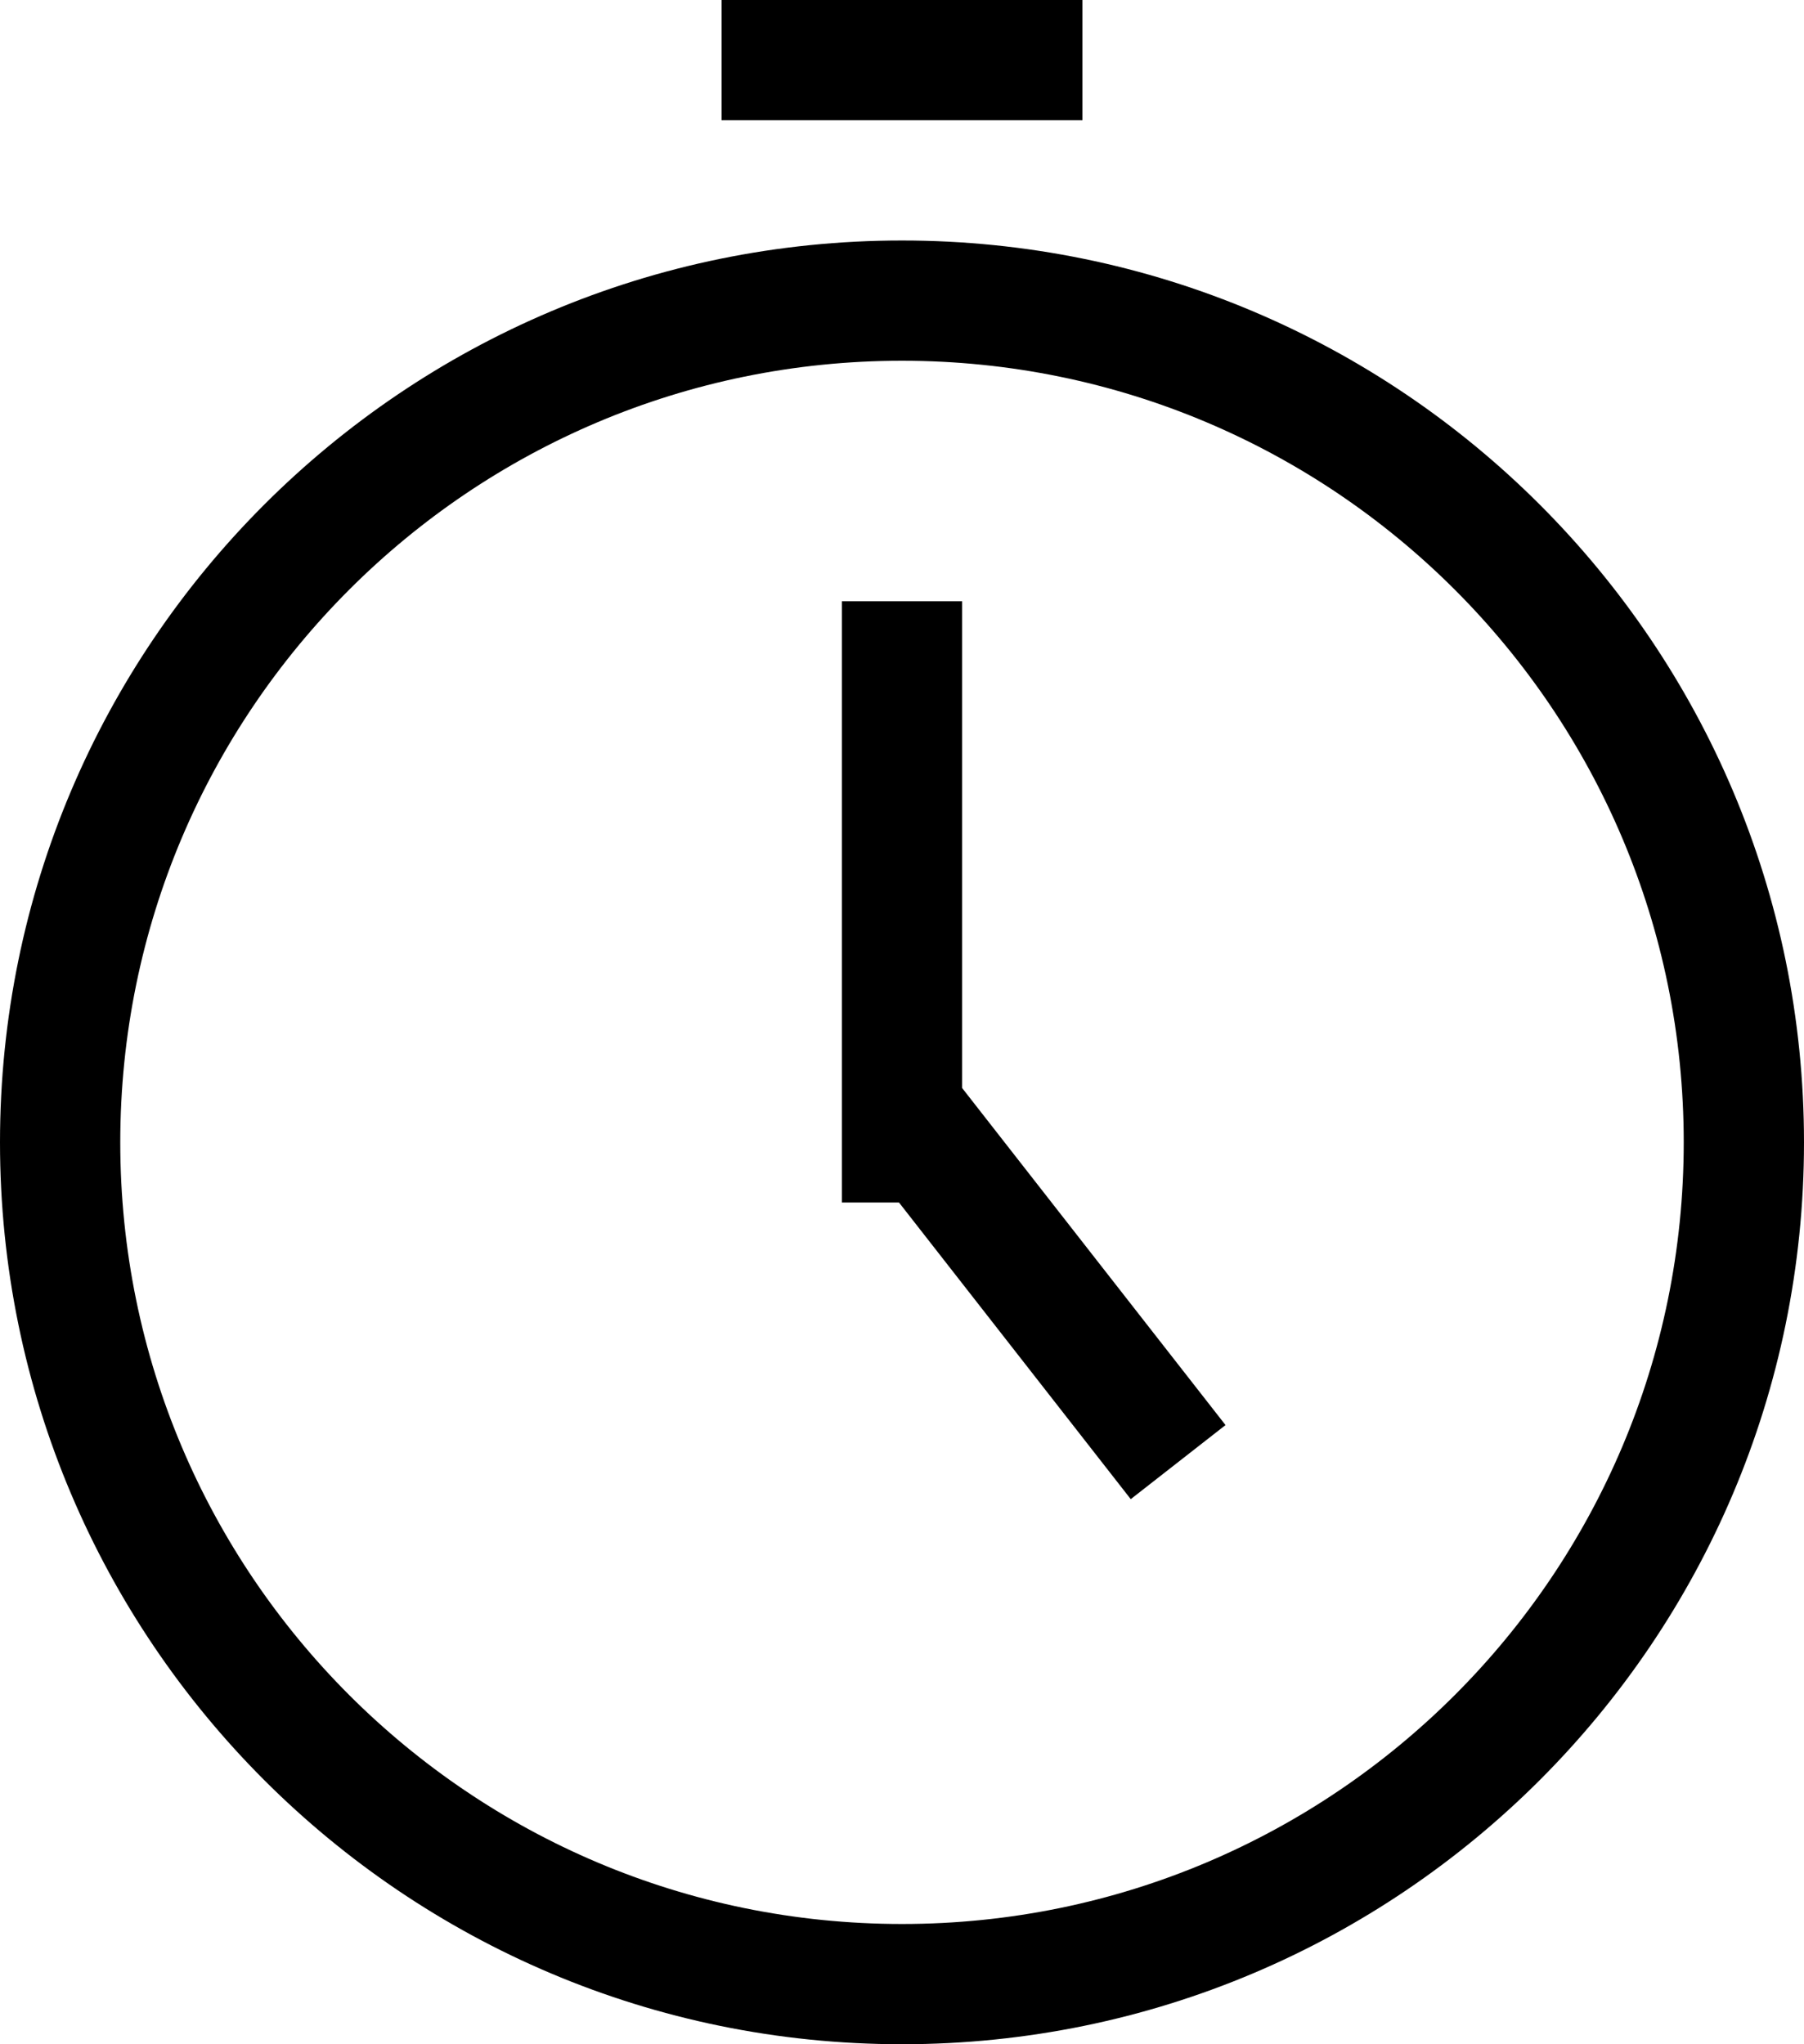
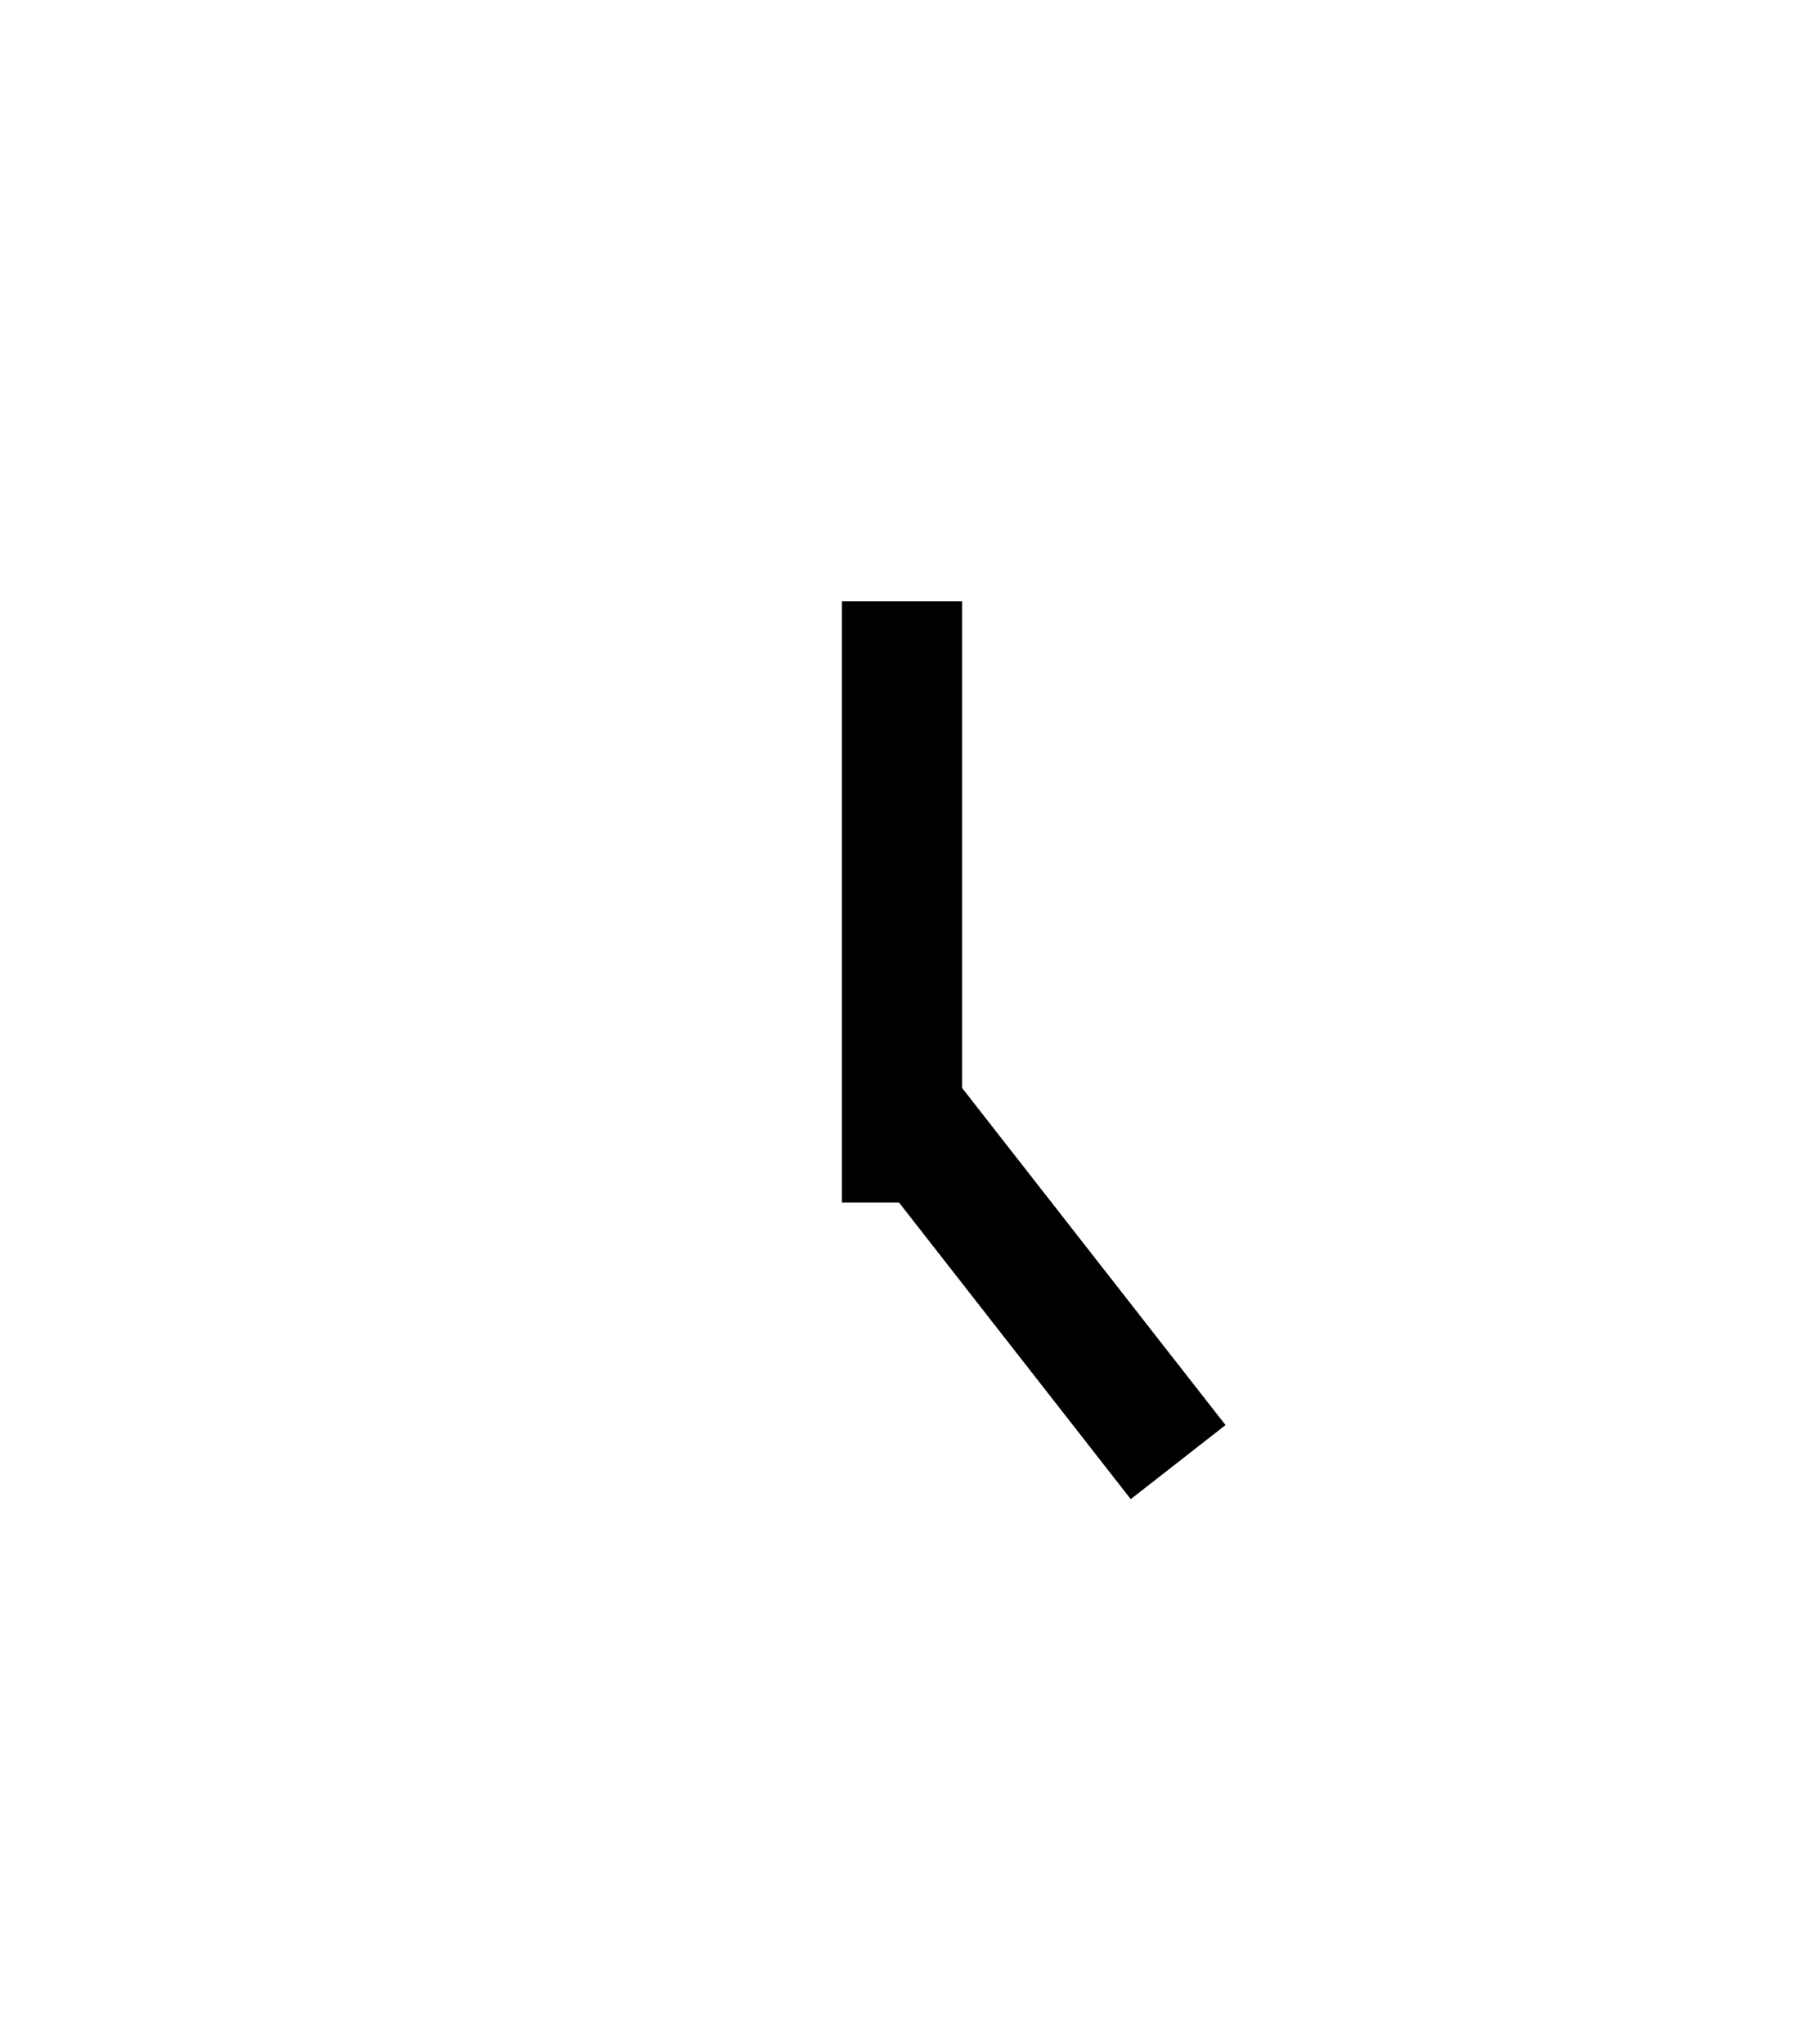
<svg xmlns="http://www.w3.org/2000/svg" width="15px" height="17px" viewBox="0 0 15 17" version="1.1">
  <title>icon_cloak</title>
  <desc>Created with Sketch.</desc>
  <defs />
  <g id="Symbols" stroke="none" stroke-width="1" fill="none" fill-rule="evenodd">
    <g id="clock_ico" fill="#000">
      <g id="icon_cloak">
-         <path d="M7.5,16 C11.09,16 14,13.09 14,9.5 C14,5.91 11.09,3 7.5,3 C3.91,3 1,5.91 1,9.5 C1,13.09 3.91,16 7.5,16 Z M7.5,17 C3.358,17 0,13.642 0,9.5 C0,5.358 3.358,2 7.5,2 C11.642,2 15,5.358 15,9.5 C15,13.642 11.642,17 7.5,17 Z M6,0 L9,0 L9,1 L6,1 L6,0 Z" id="Combined-Shape" fill-rule="nonzero" />
        <path d="M8,9.048 L8,5 L7,5 L7,10 L7.475,10 L9.402,12.467 L10.19,11.851 L8,9.048 Z" id="Combined-Shape" />
      </g>
    </g>
  </g>
</svg>